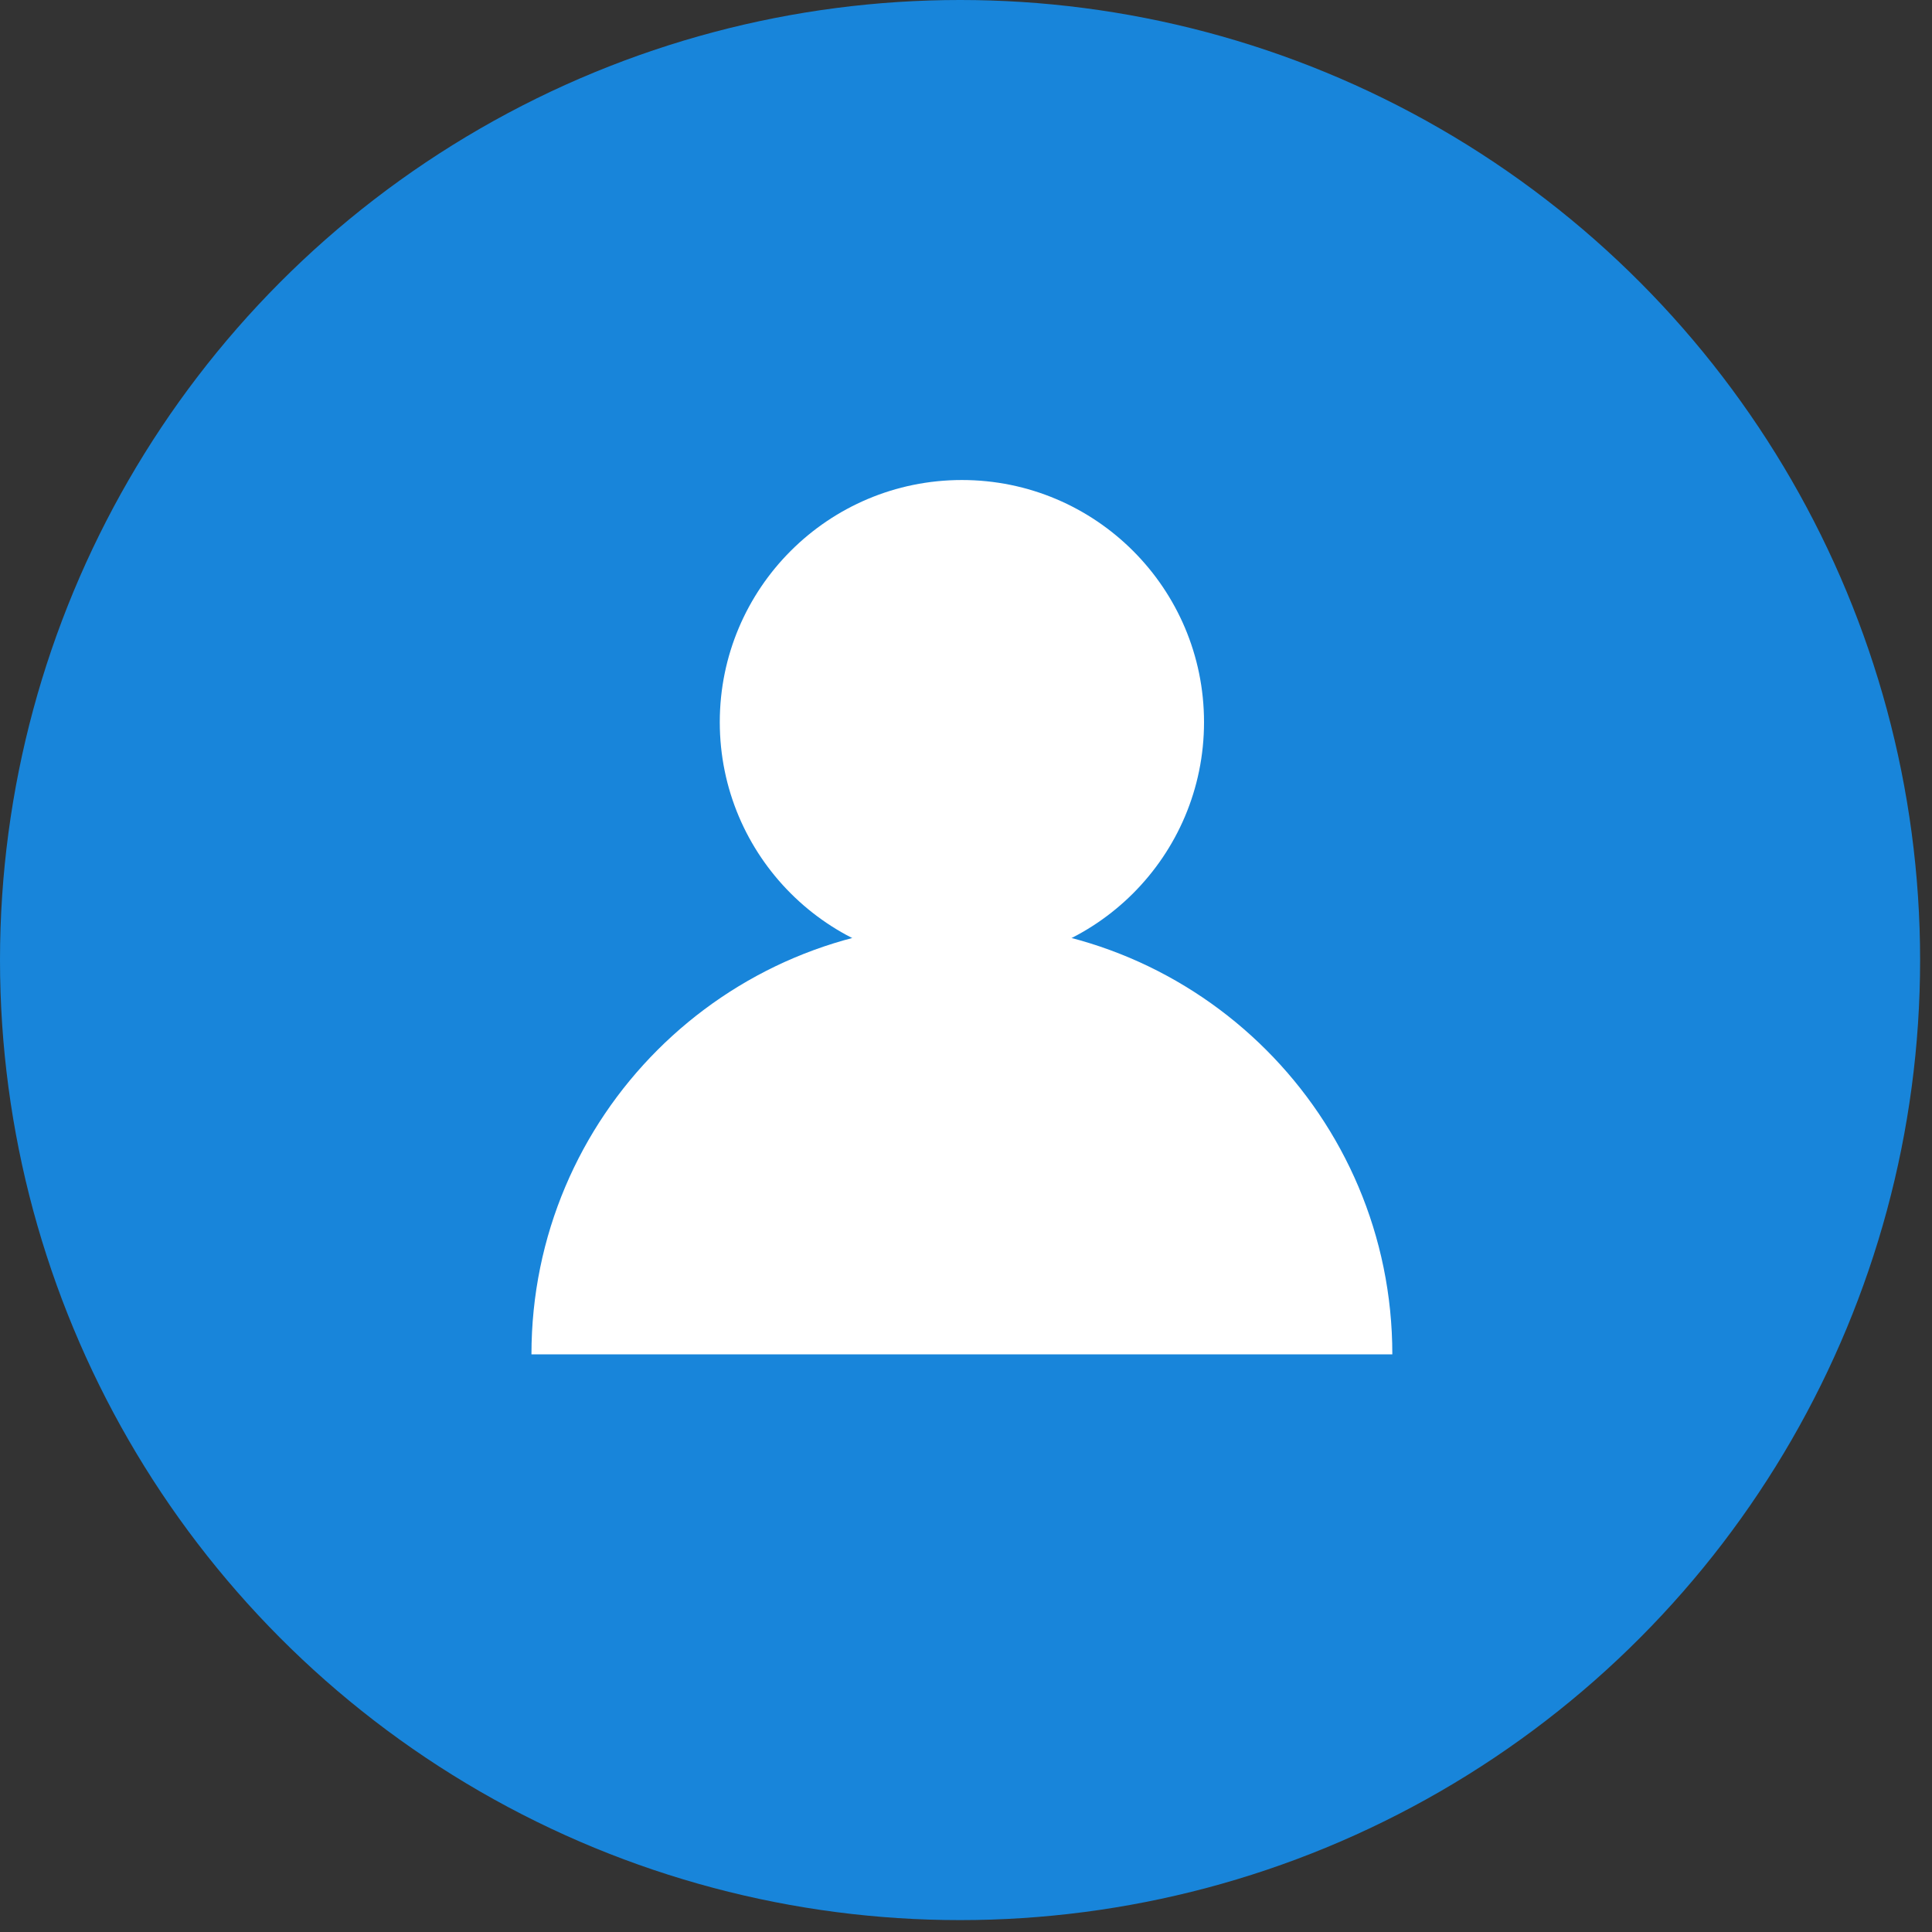
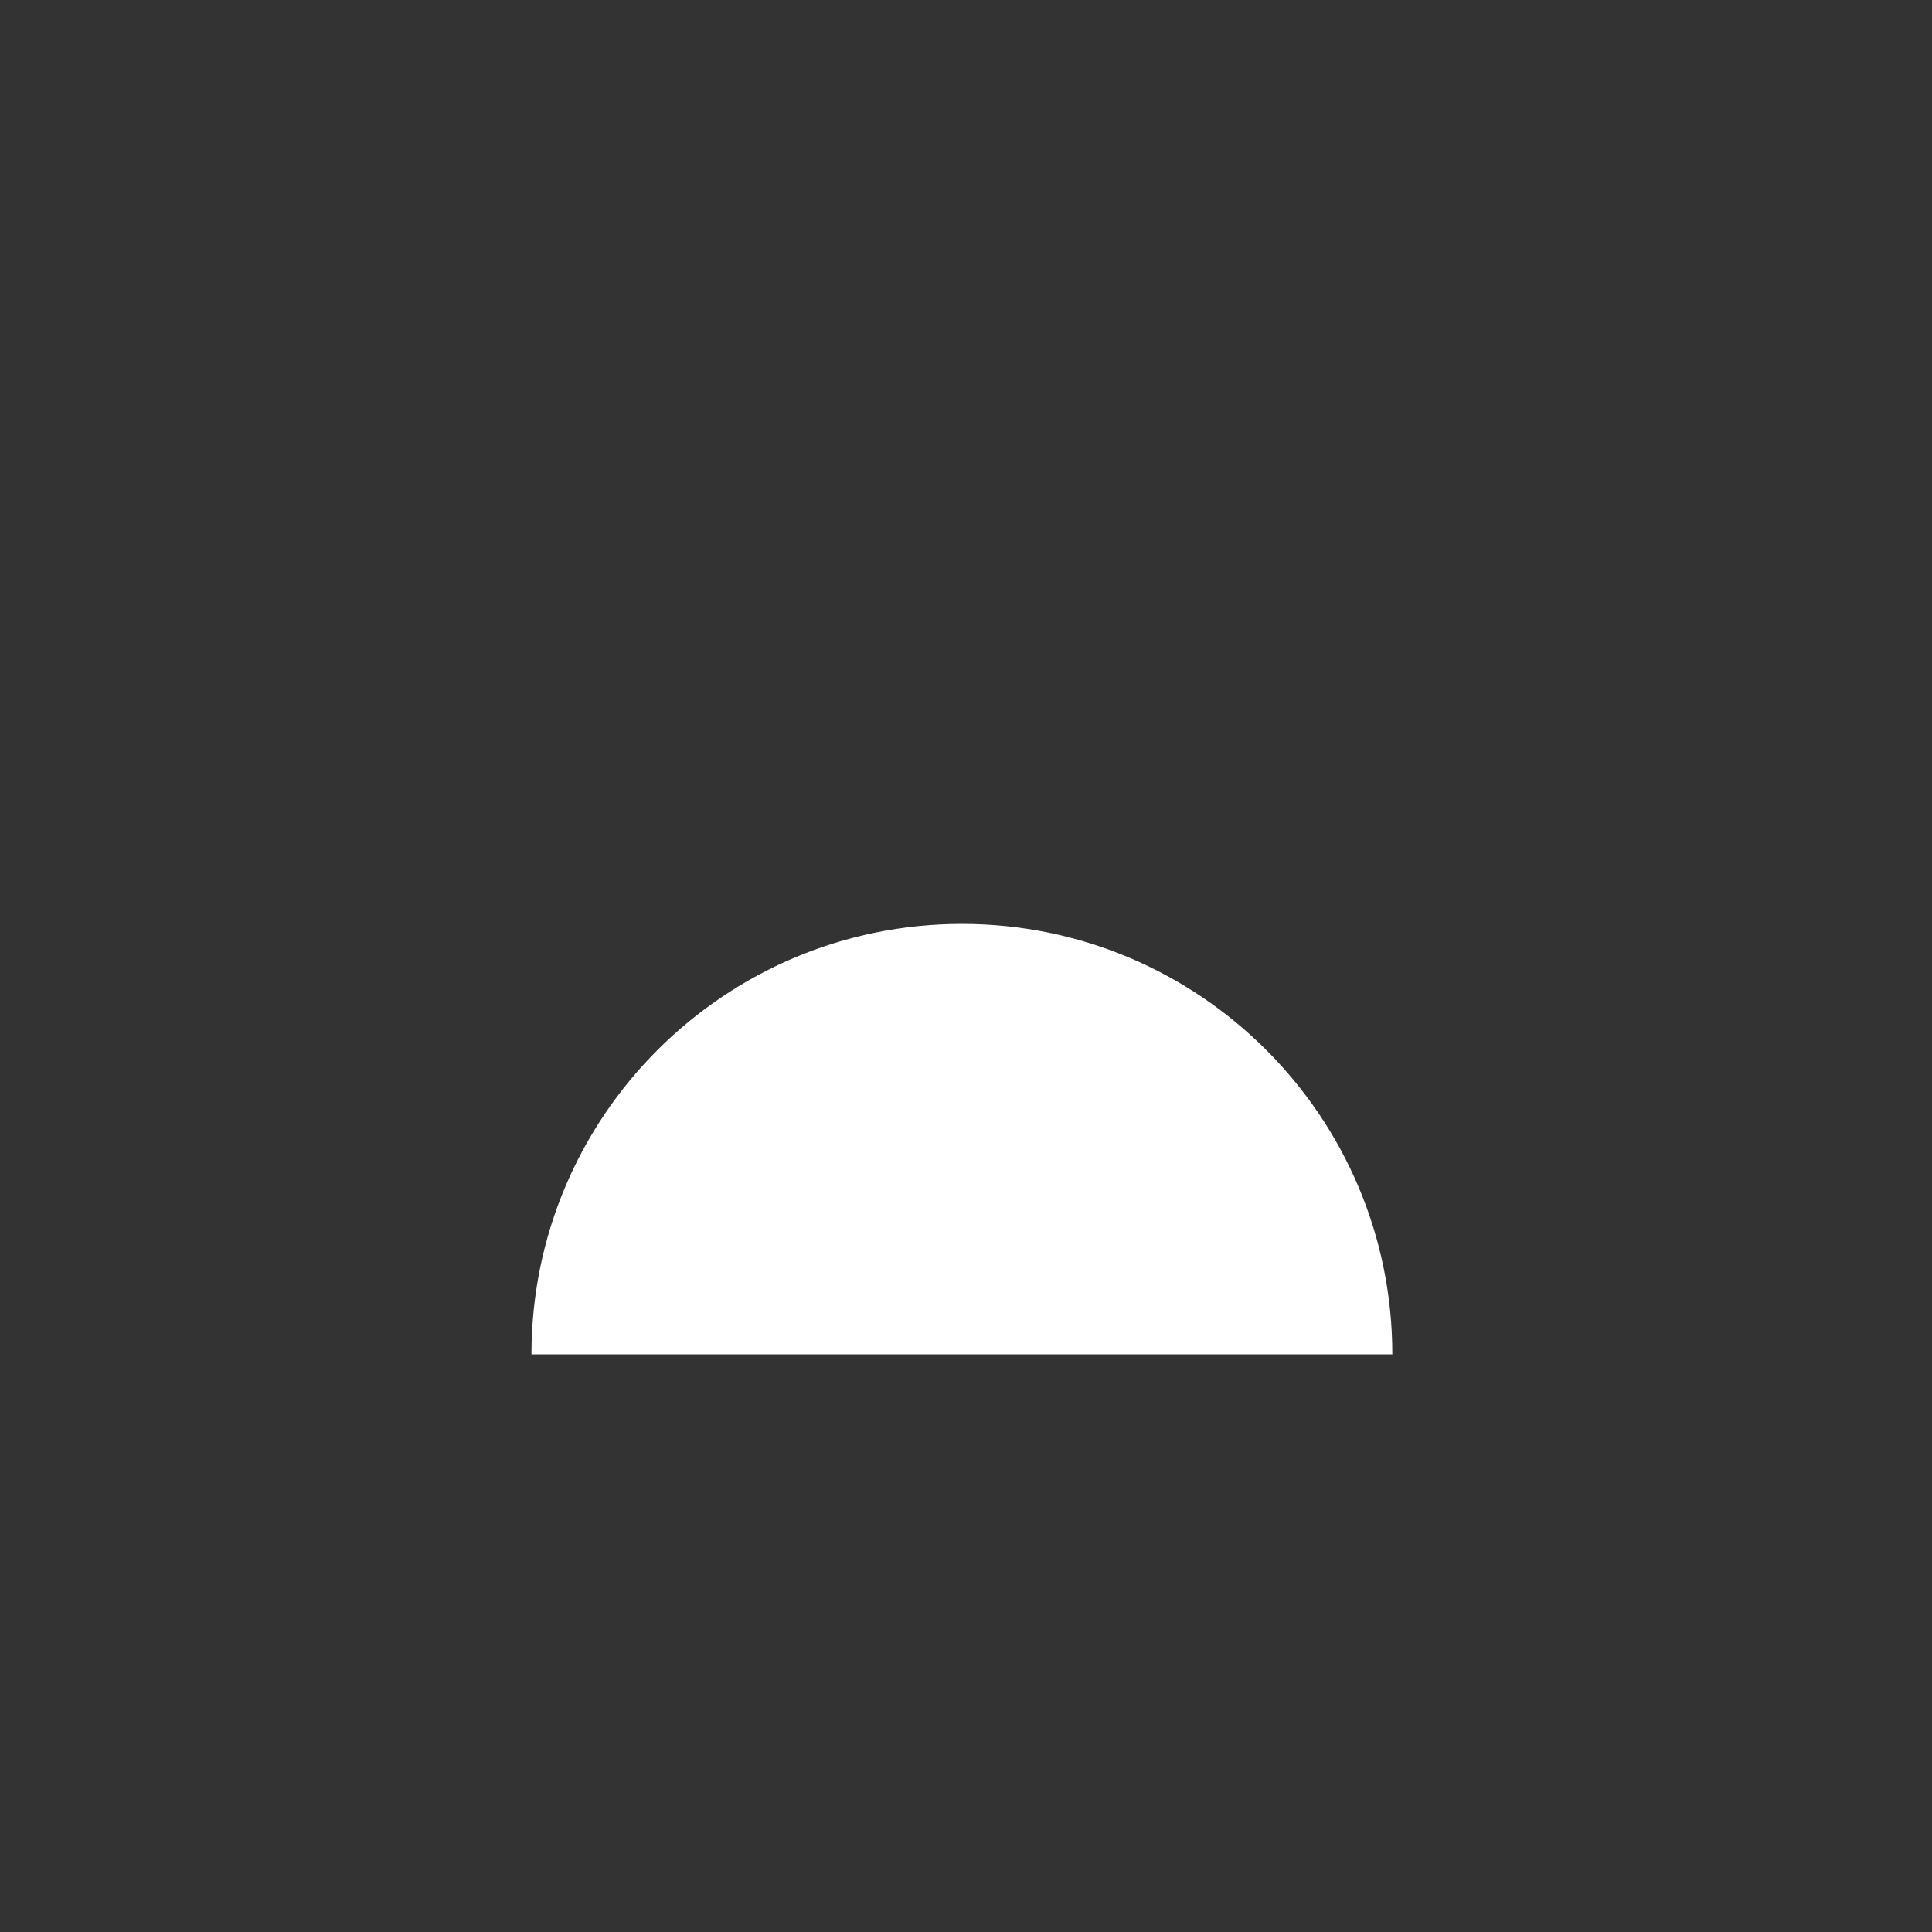
<svg xmlns="http://www.w3.org/2000/svg" width="90" height="90" viewBox="0 0 90 90" fill="none">
  <rect x="0" y="0" width="90" height="90" fill="#333333" stroke="none" />
  <g id="Group 194">
-     <circle id="Ellipse 2" cx="44.723" cy="44.723" r="44.723" fill="#1885DA" />
    <g id="Group 193">
-       <circle id="Ellipse 3" cx="44.809" cy="33.64" r="11.279" fill="white" />
      <path id="Ellipse 4" d="M64.86 63.09C59.534 63.09 56.196 63.09 45.122 63.09C34.048 63.09 30.71 63.09 24.757 63.09C24.757 52.016 33.734 43.039 44.809 43.039C55.883 43.039 64.86 52.016 64.86 63.09Z" fill="white" />
    </g>
  </g>
</svg>